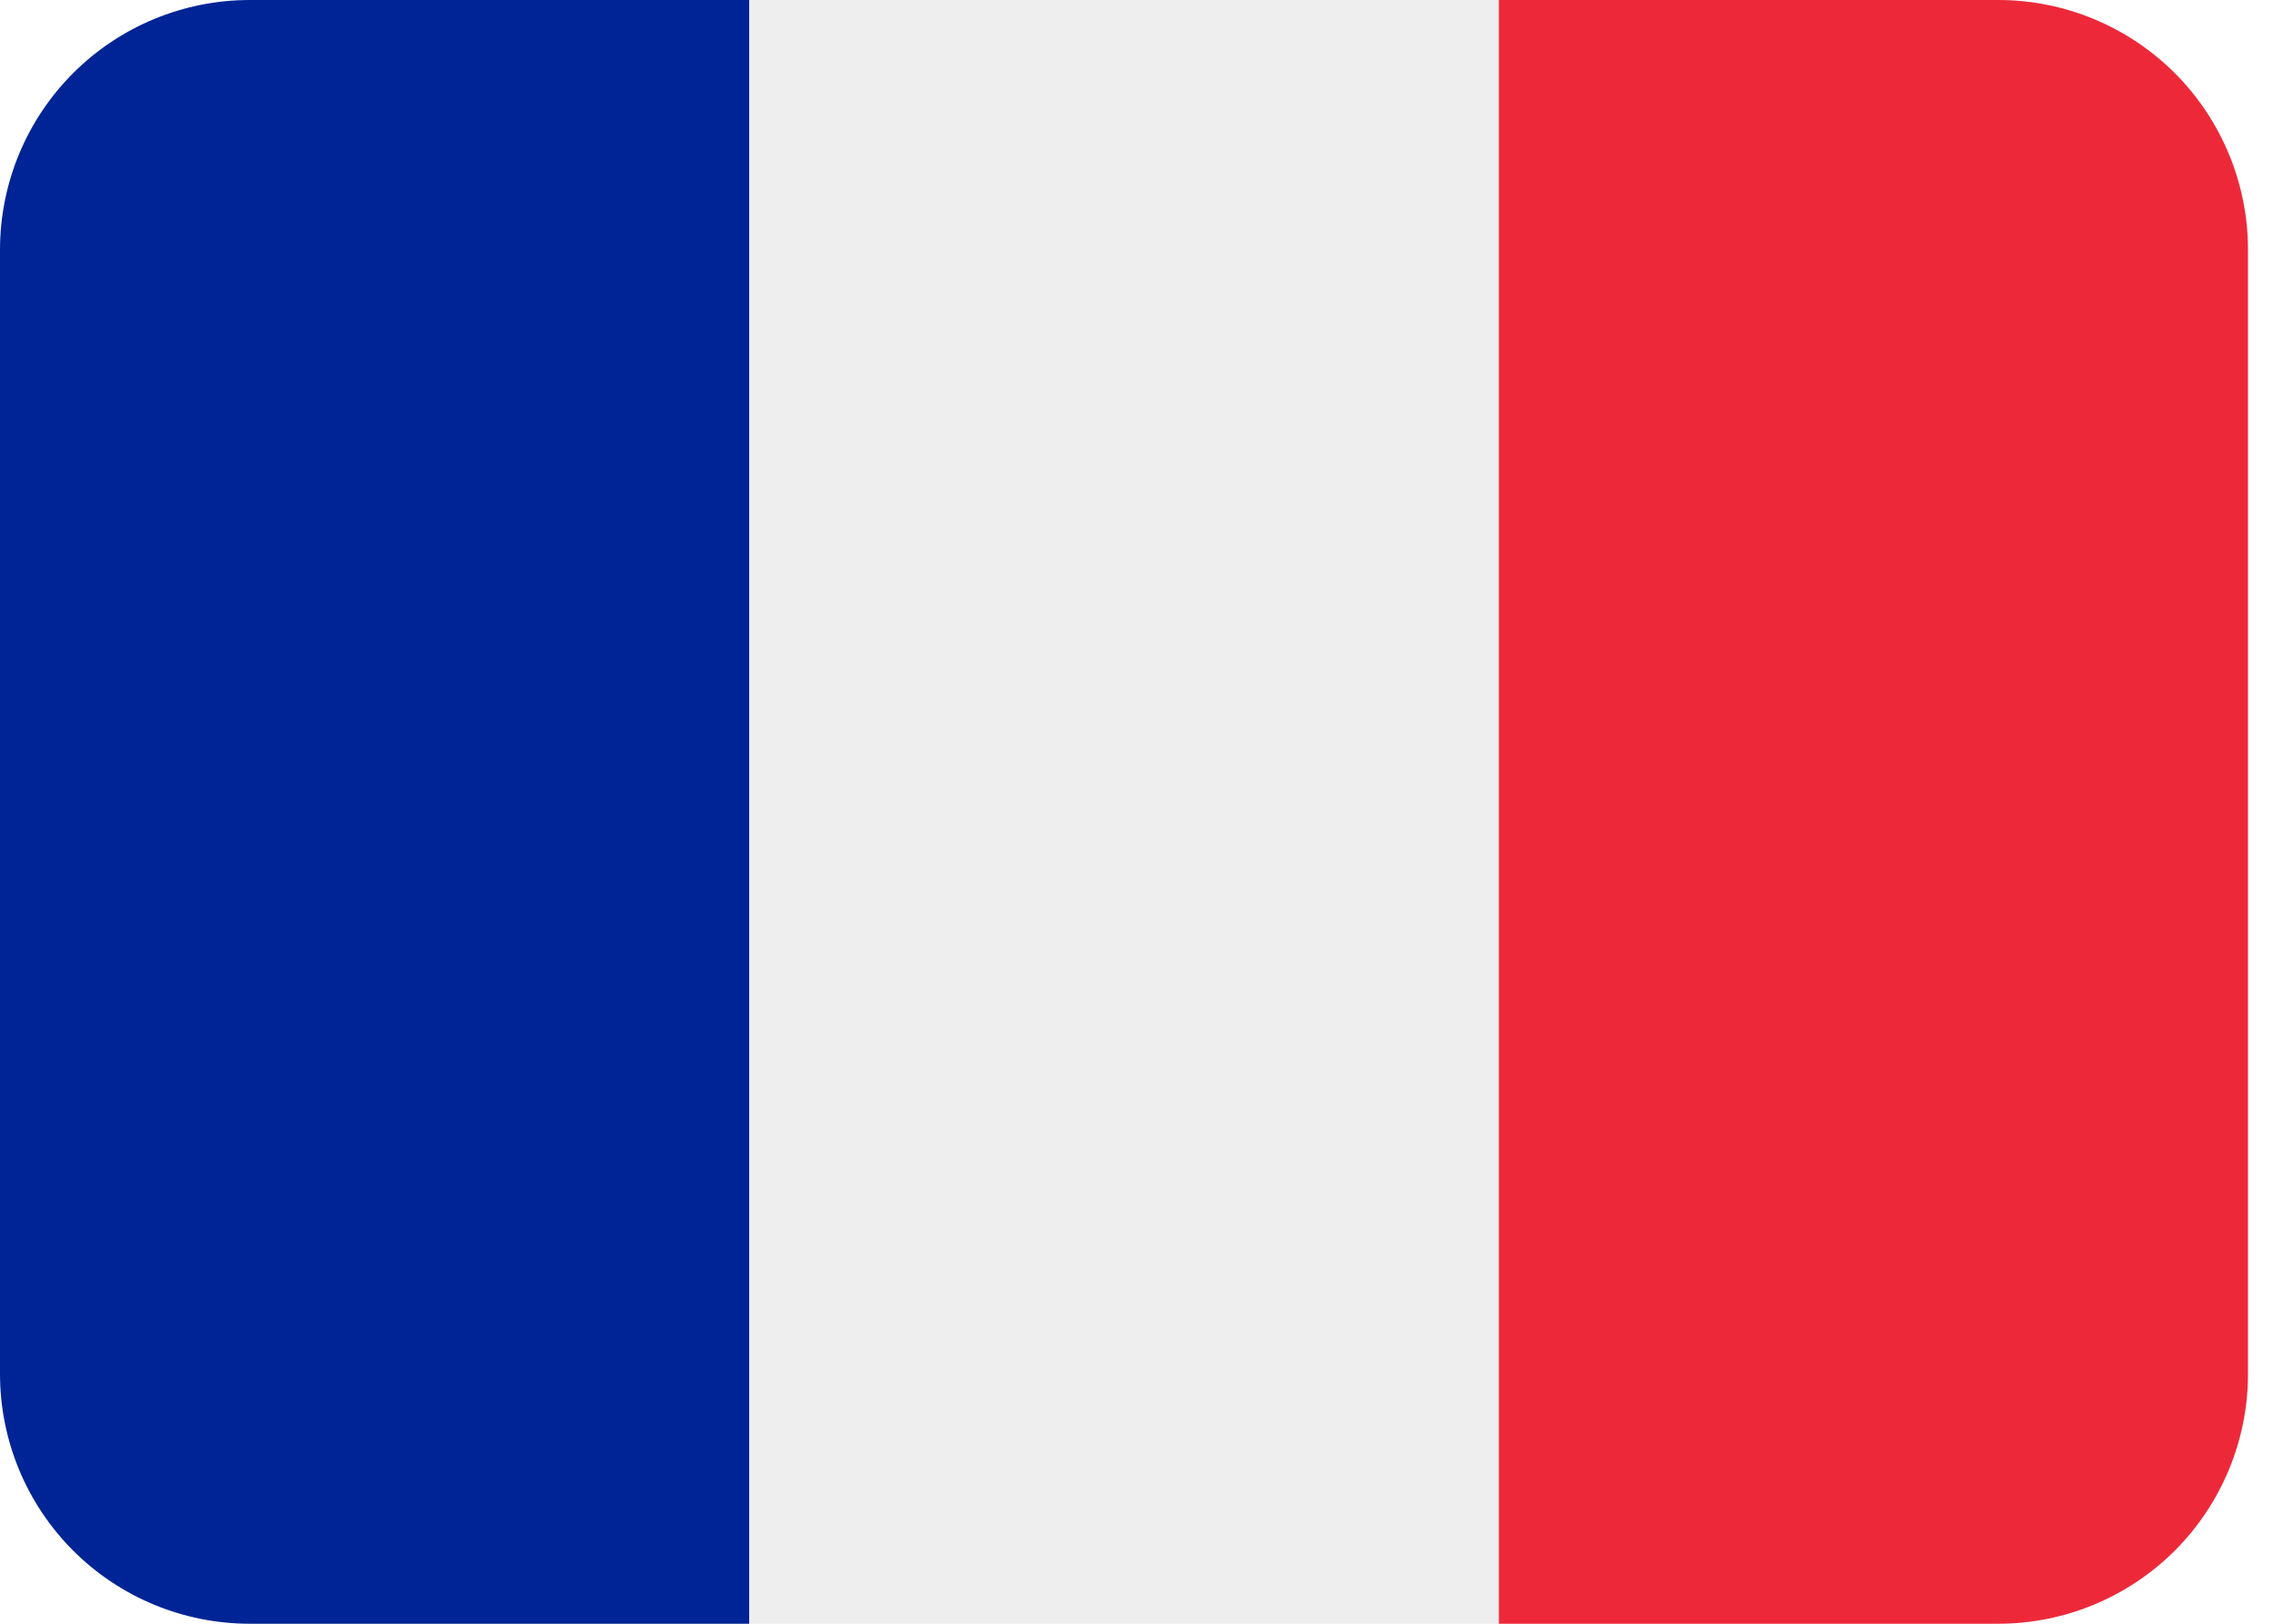
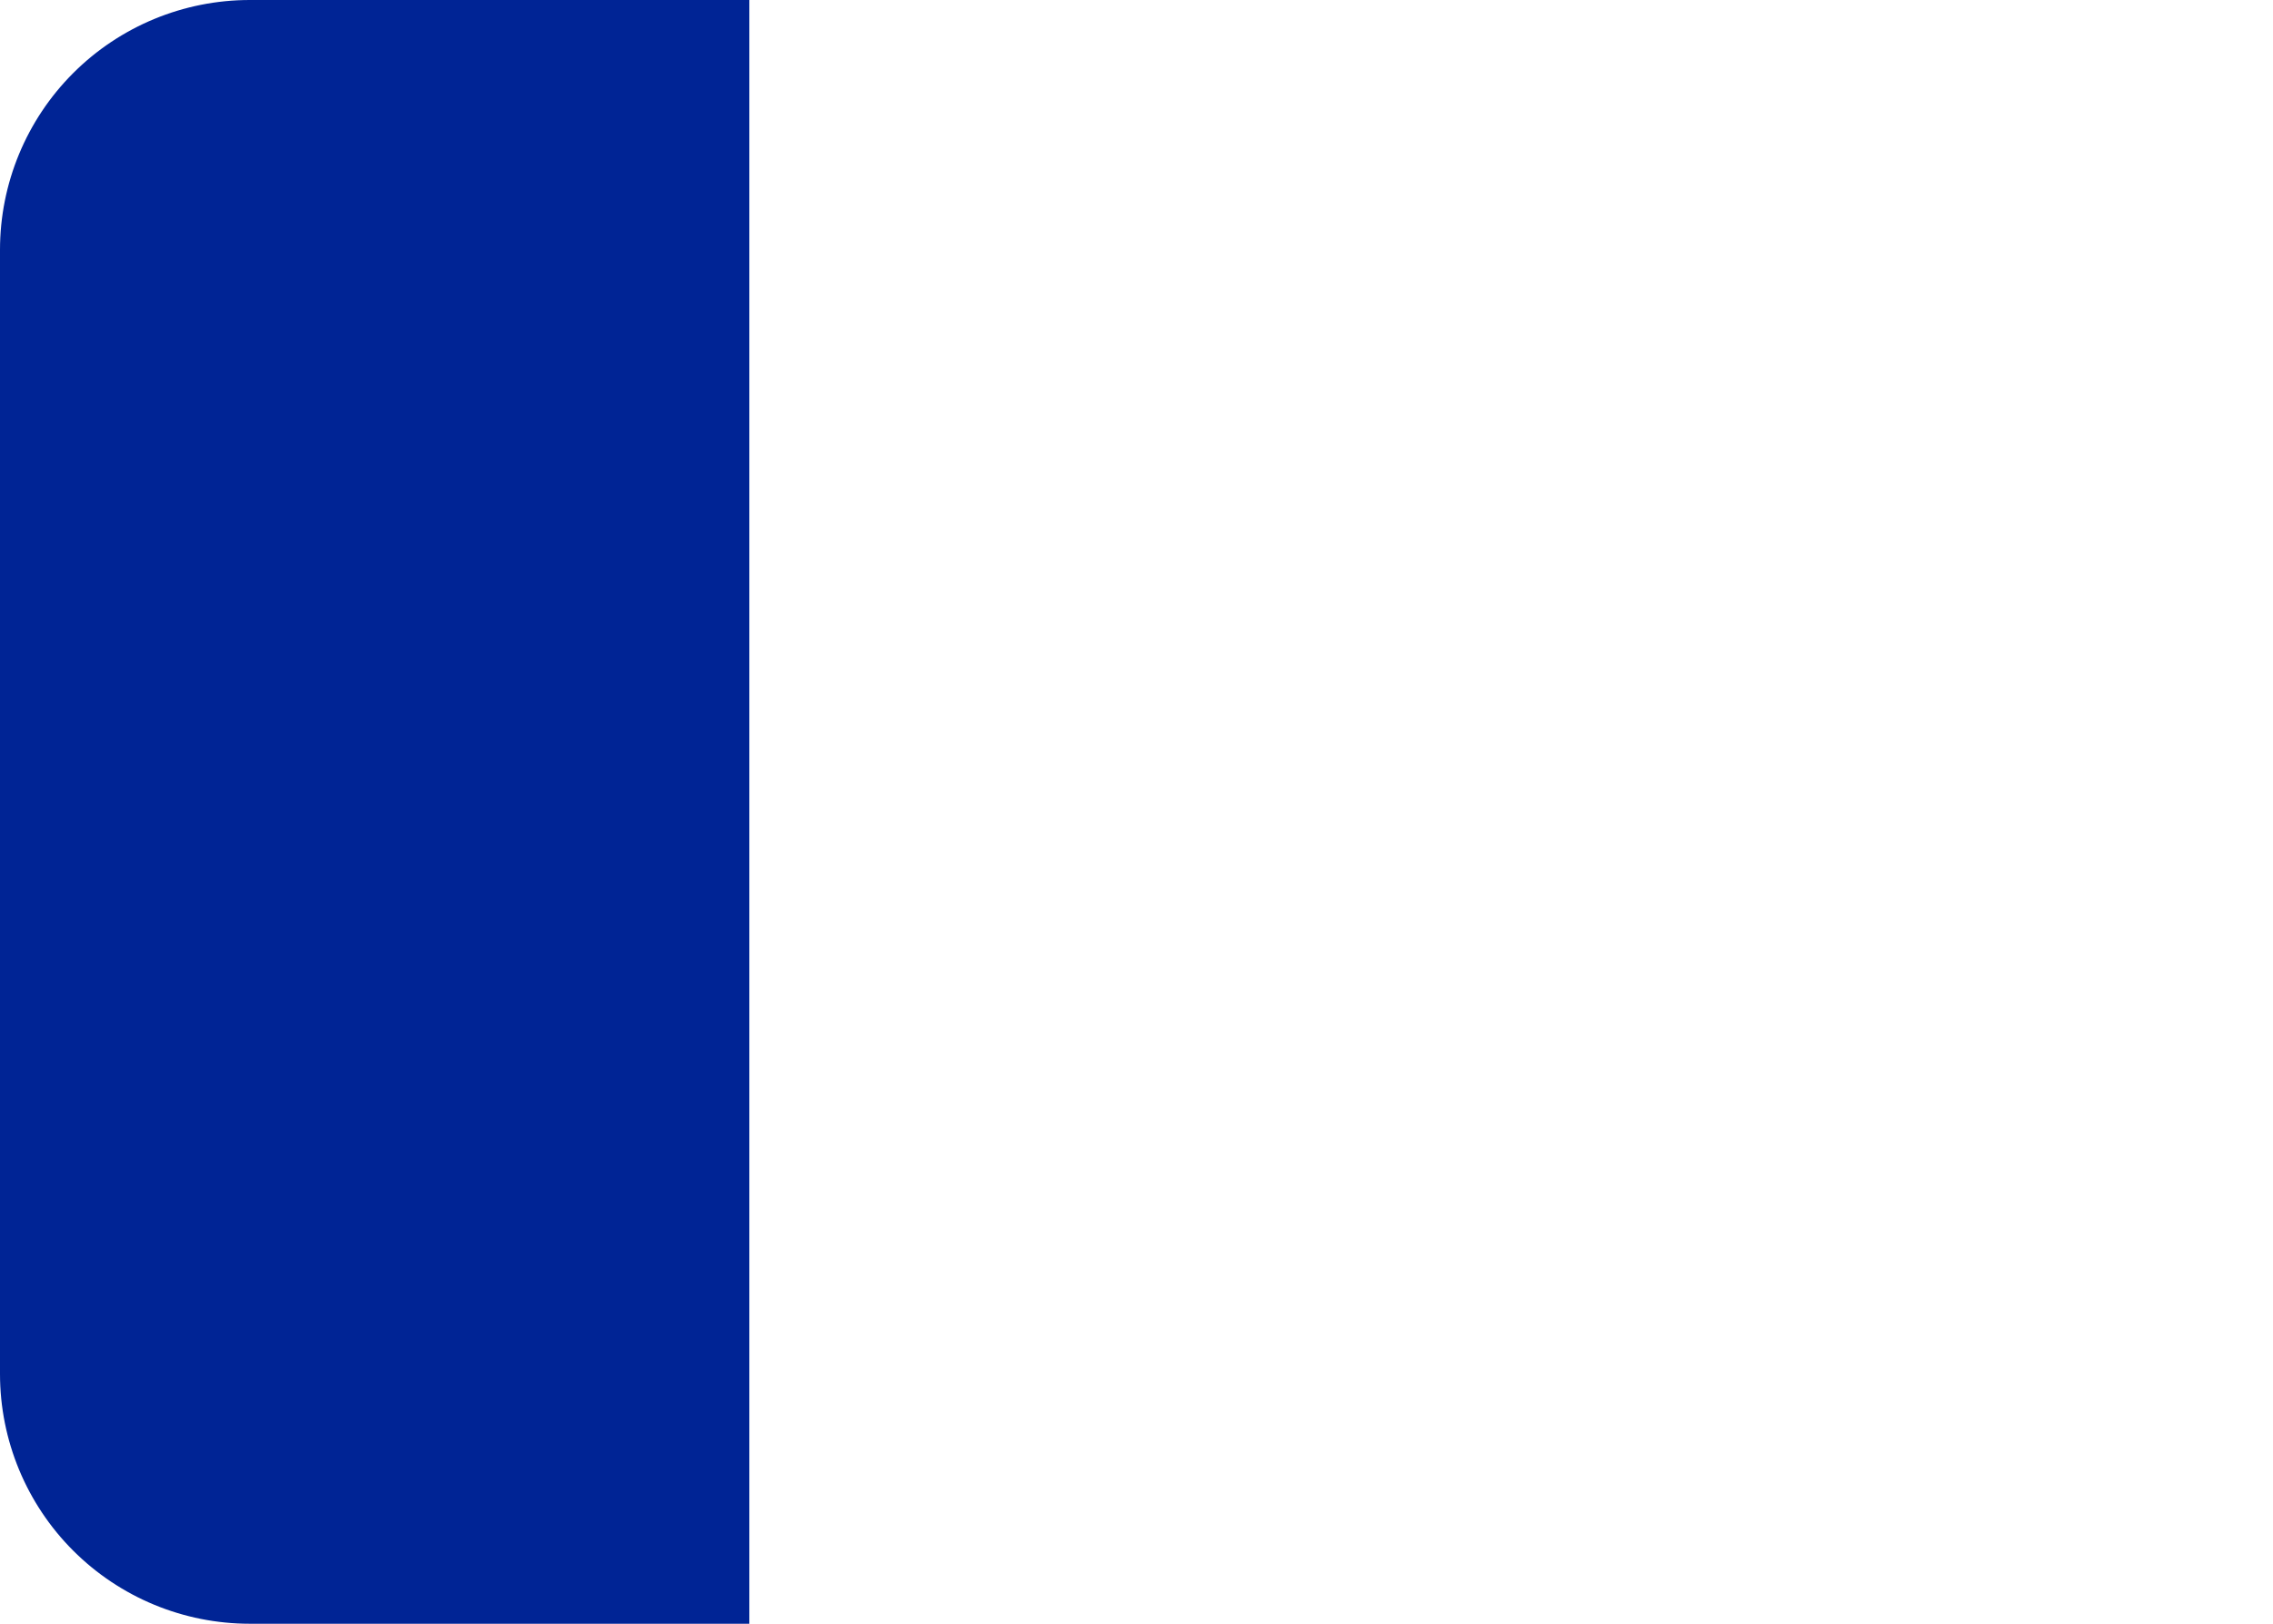
<svg xmlns="http://www.w3.org/2000/svg" width="28" height="20" viewBox="0 0 28 20" fill="none">
-   <path d="M27.692 16.923C27.692 17.739 27.367 18.522 26.791 19.099C26.213 19.676 25.431 20 24.615 20H18.461V0H24.615C25.431 0 26.213 0.324 26.791 0.901C27.367 1.478 27.692 2.261 27.692 3.077V16.923Z" fill="#ED2939" />
  <path d="M3.077 0C2.261 0 1.478 0.324 0.901 0.901C0.324 1.478 0 2.261 0 3.077L0 16.923C0 17.739 0.324 18.522 0.901 19.099C1.478 19.676 2.261 20 3.077 20H9.231V0H3.077Z" fill="#002495" />
-   <path d="M9.23 0H18.461V20H9.23V0Z" fill="#EEEEEE" />
</svg>